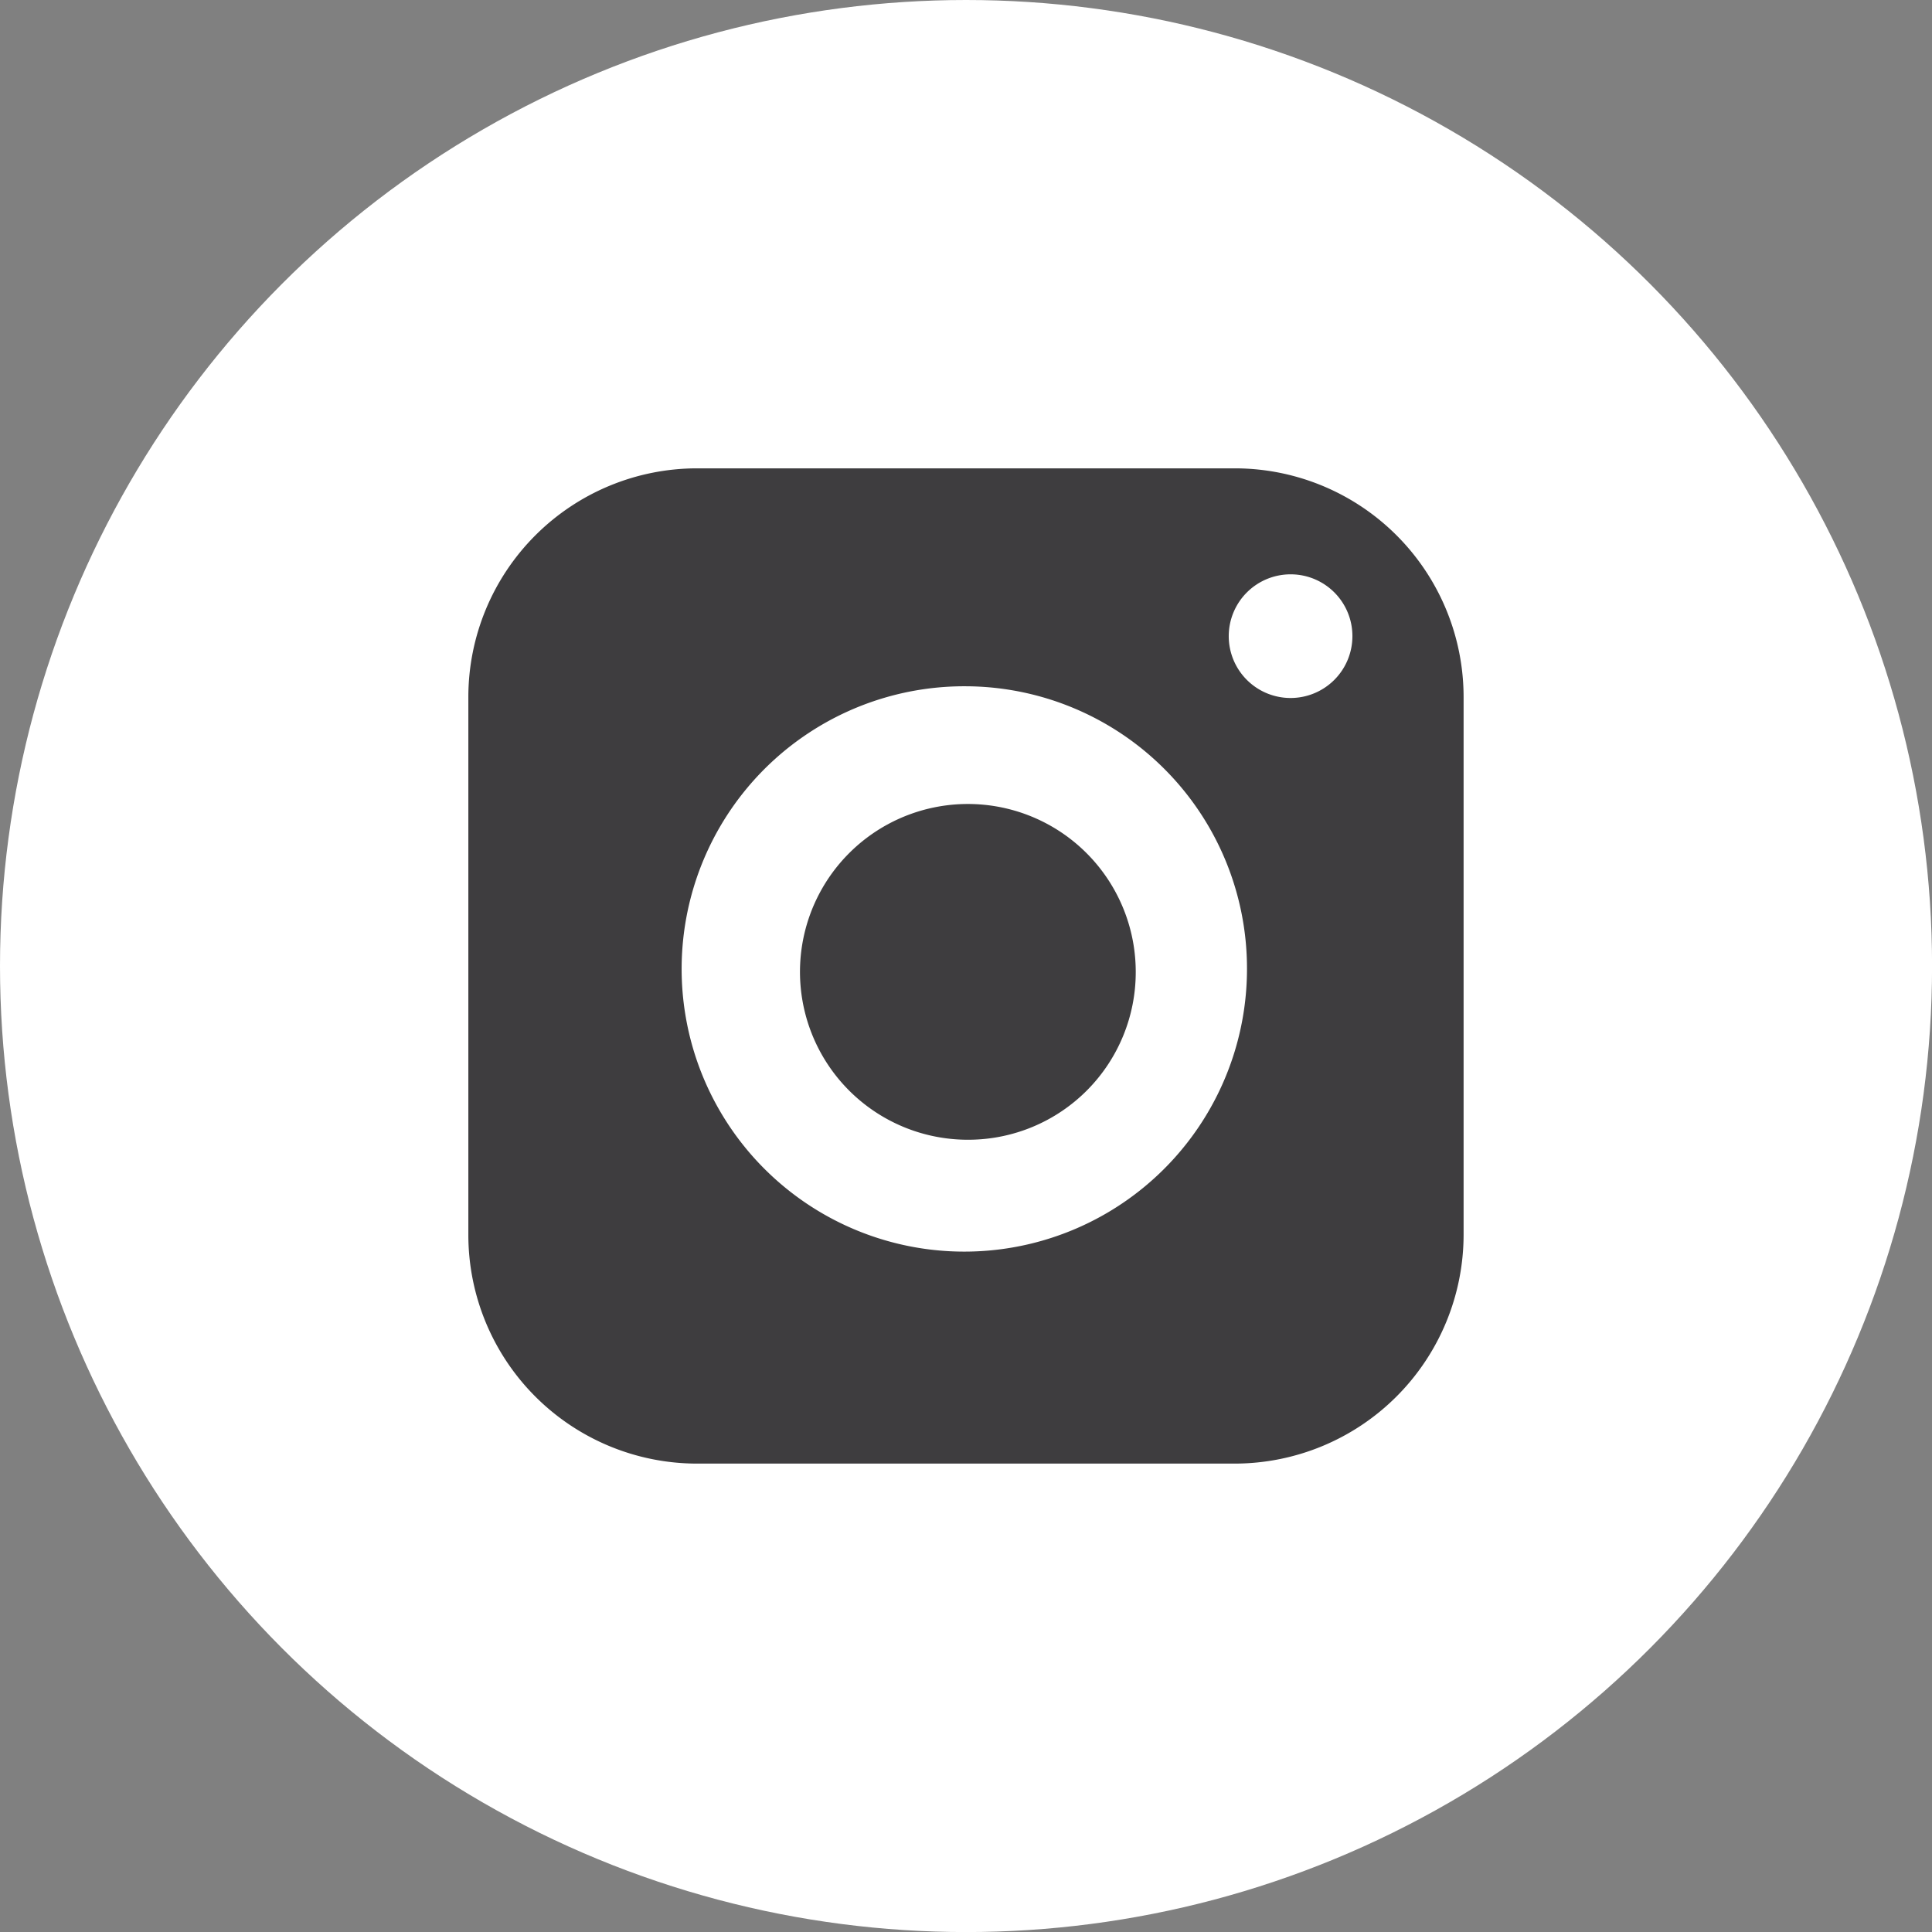
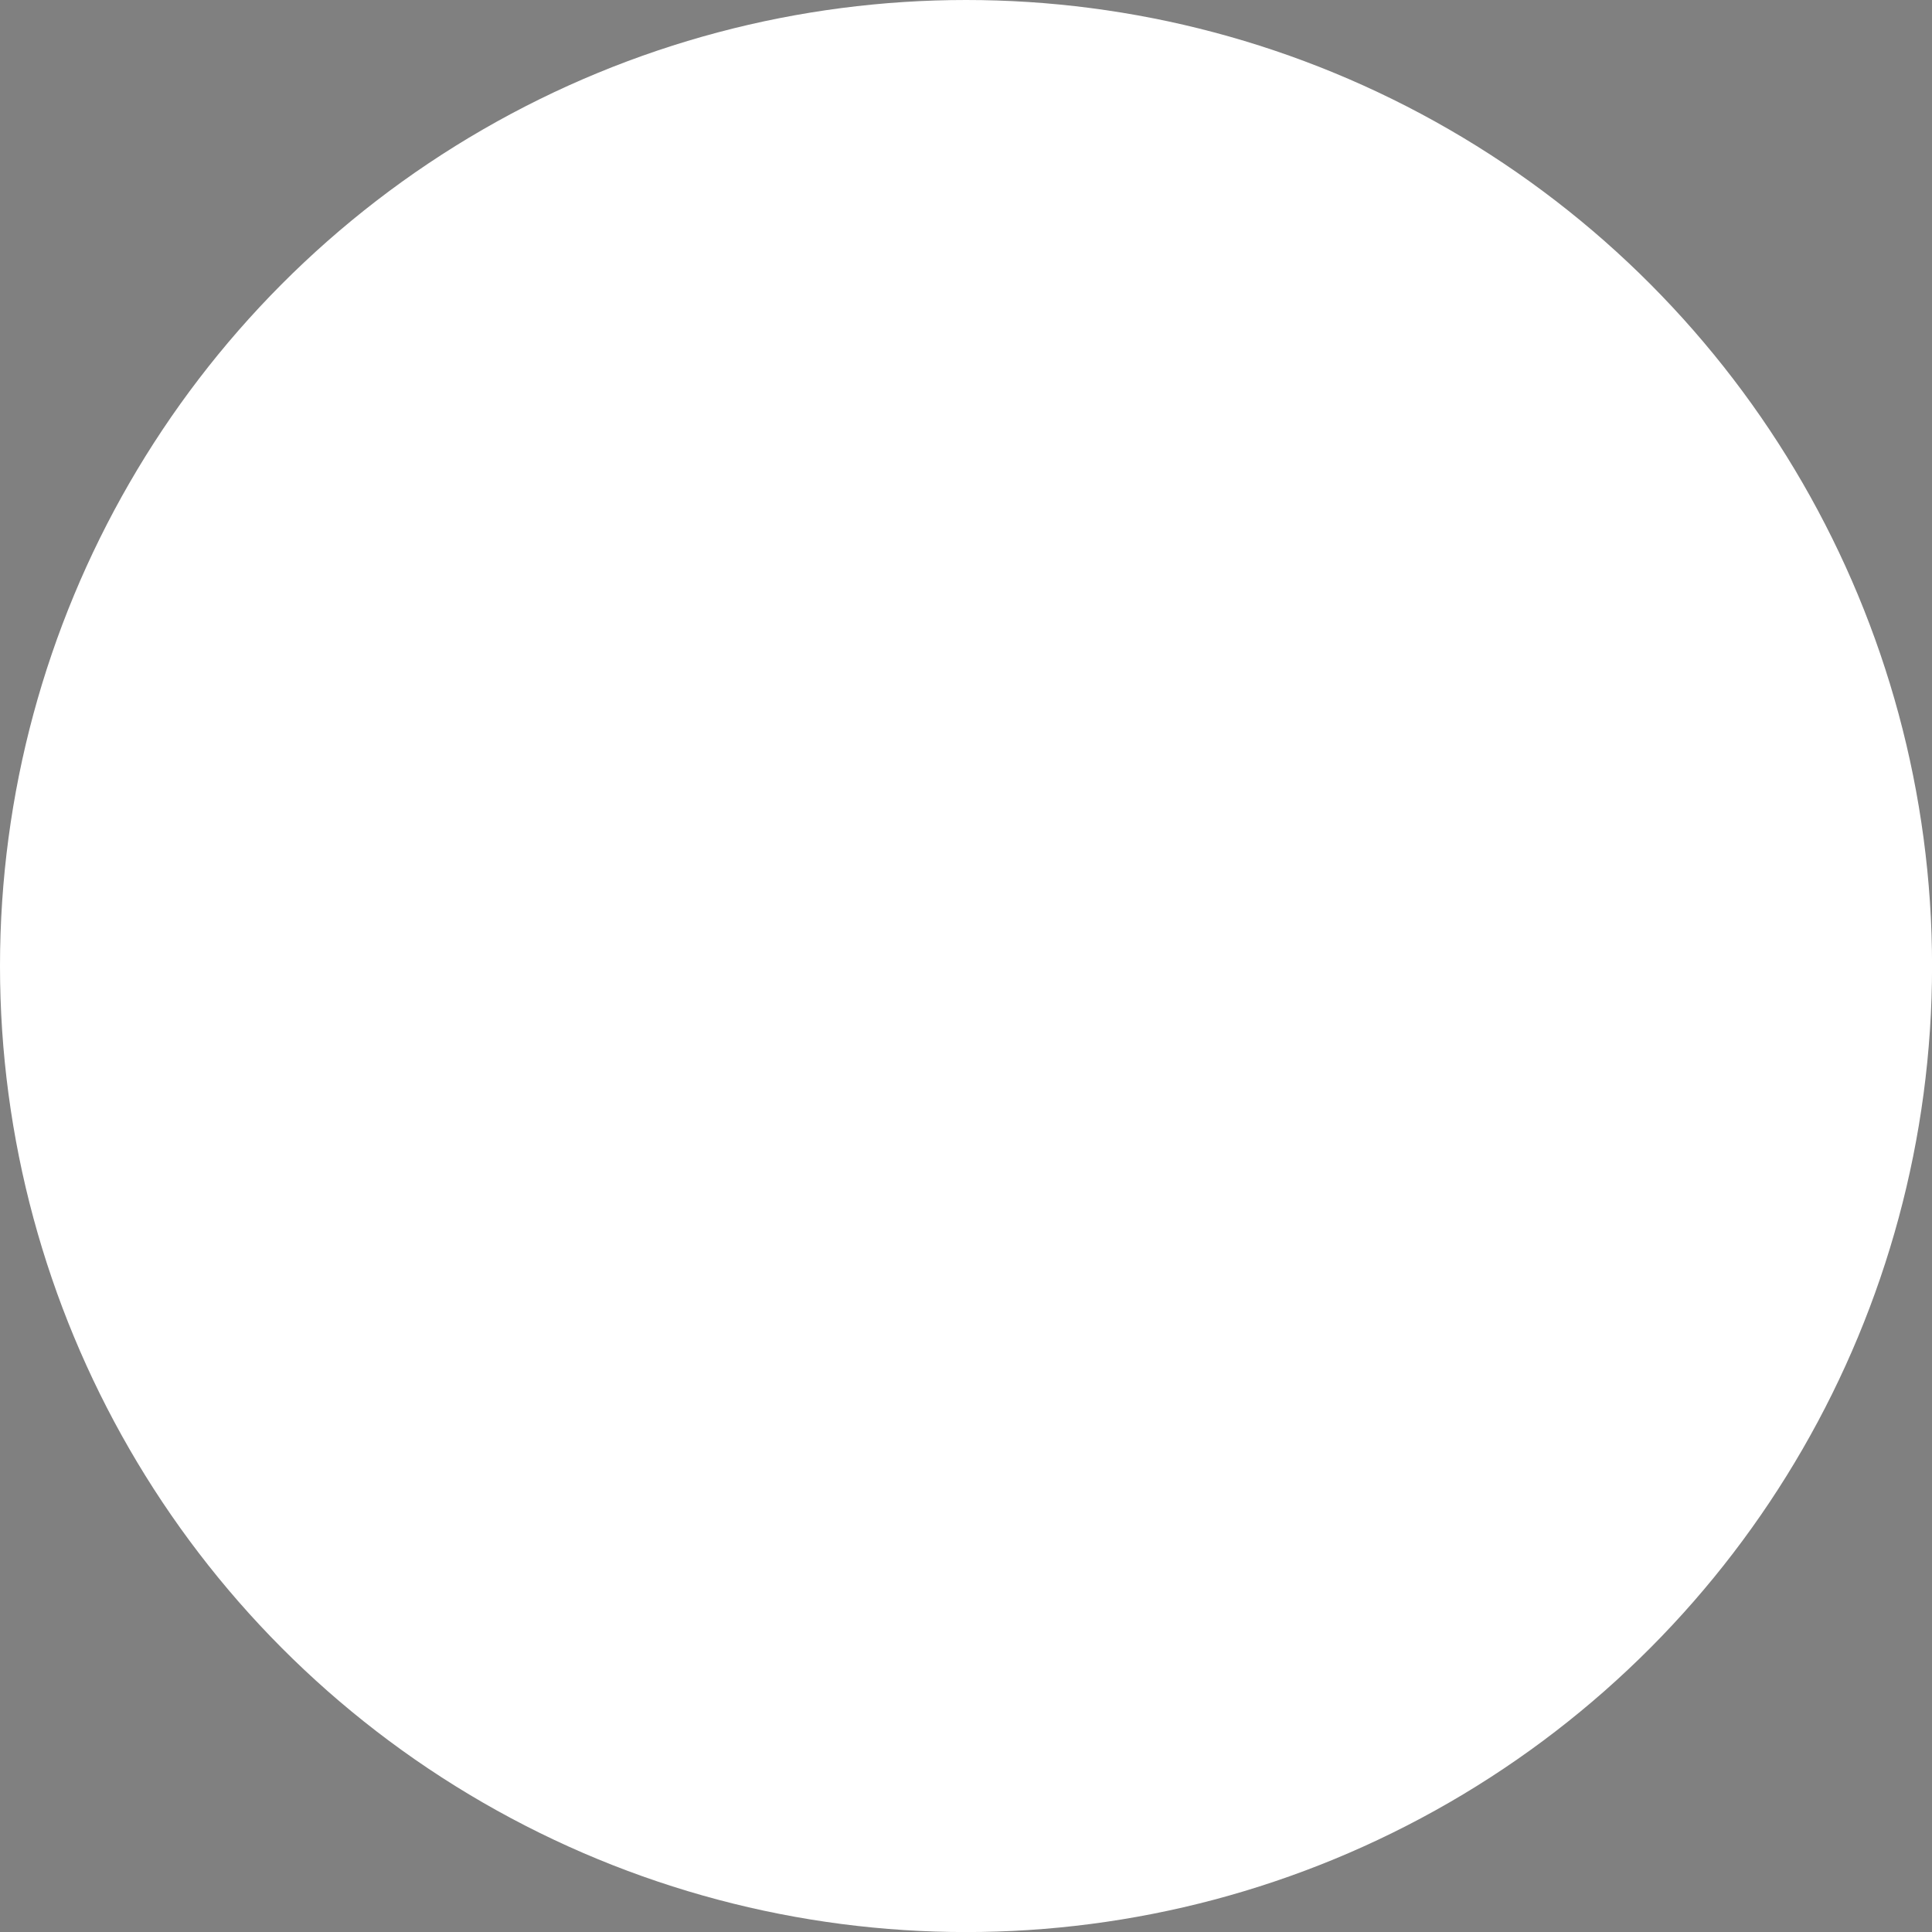
<svg xmlns="http://www.w3.org/2000/svg" id="Group_24608" data-name="Group 24608" width="33.777" height="33.777" viewBox="0 0 33.777 33.777">
  <rect x="0" y="0" width="33.777" height="33.777" fill="#808080" stroke="none" />
  <circle id="Ellipse_302" data-name="Ellipse 302" cx="16.889" cy="16.889" r="16.889" transform="translate(0 0)" fill="#fff" />
-   <path id="Exclusion_7" data-name="Exclusion 7" d="M13.4,17.4H4a4,4,0,0,1-4-4V4A4,4,0,0,1,4,0h9.4a4,4,0,0,1,4,4v9.4A4.005,4.005,0,0,1,13.4,17.4ZM8.7,3.81a4.942,4.942,0,1,0,4.913,4.942A4.933,4.933,0,0,0,8.7,3.81Zm5.681-1.957a1.081,1.081,0,1,0,1.075,1.081A1.079,1.079,0,0,0,14.381,1.853Zm-5.63,9.885A2.935,2.935,0,1,1,11.668,8.8,2.929,2.929,0,0,1,8.752,11.738Z" transform="translate(8.188 8.188)" fill="#3e3d3f" />
</svg>